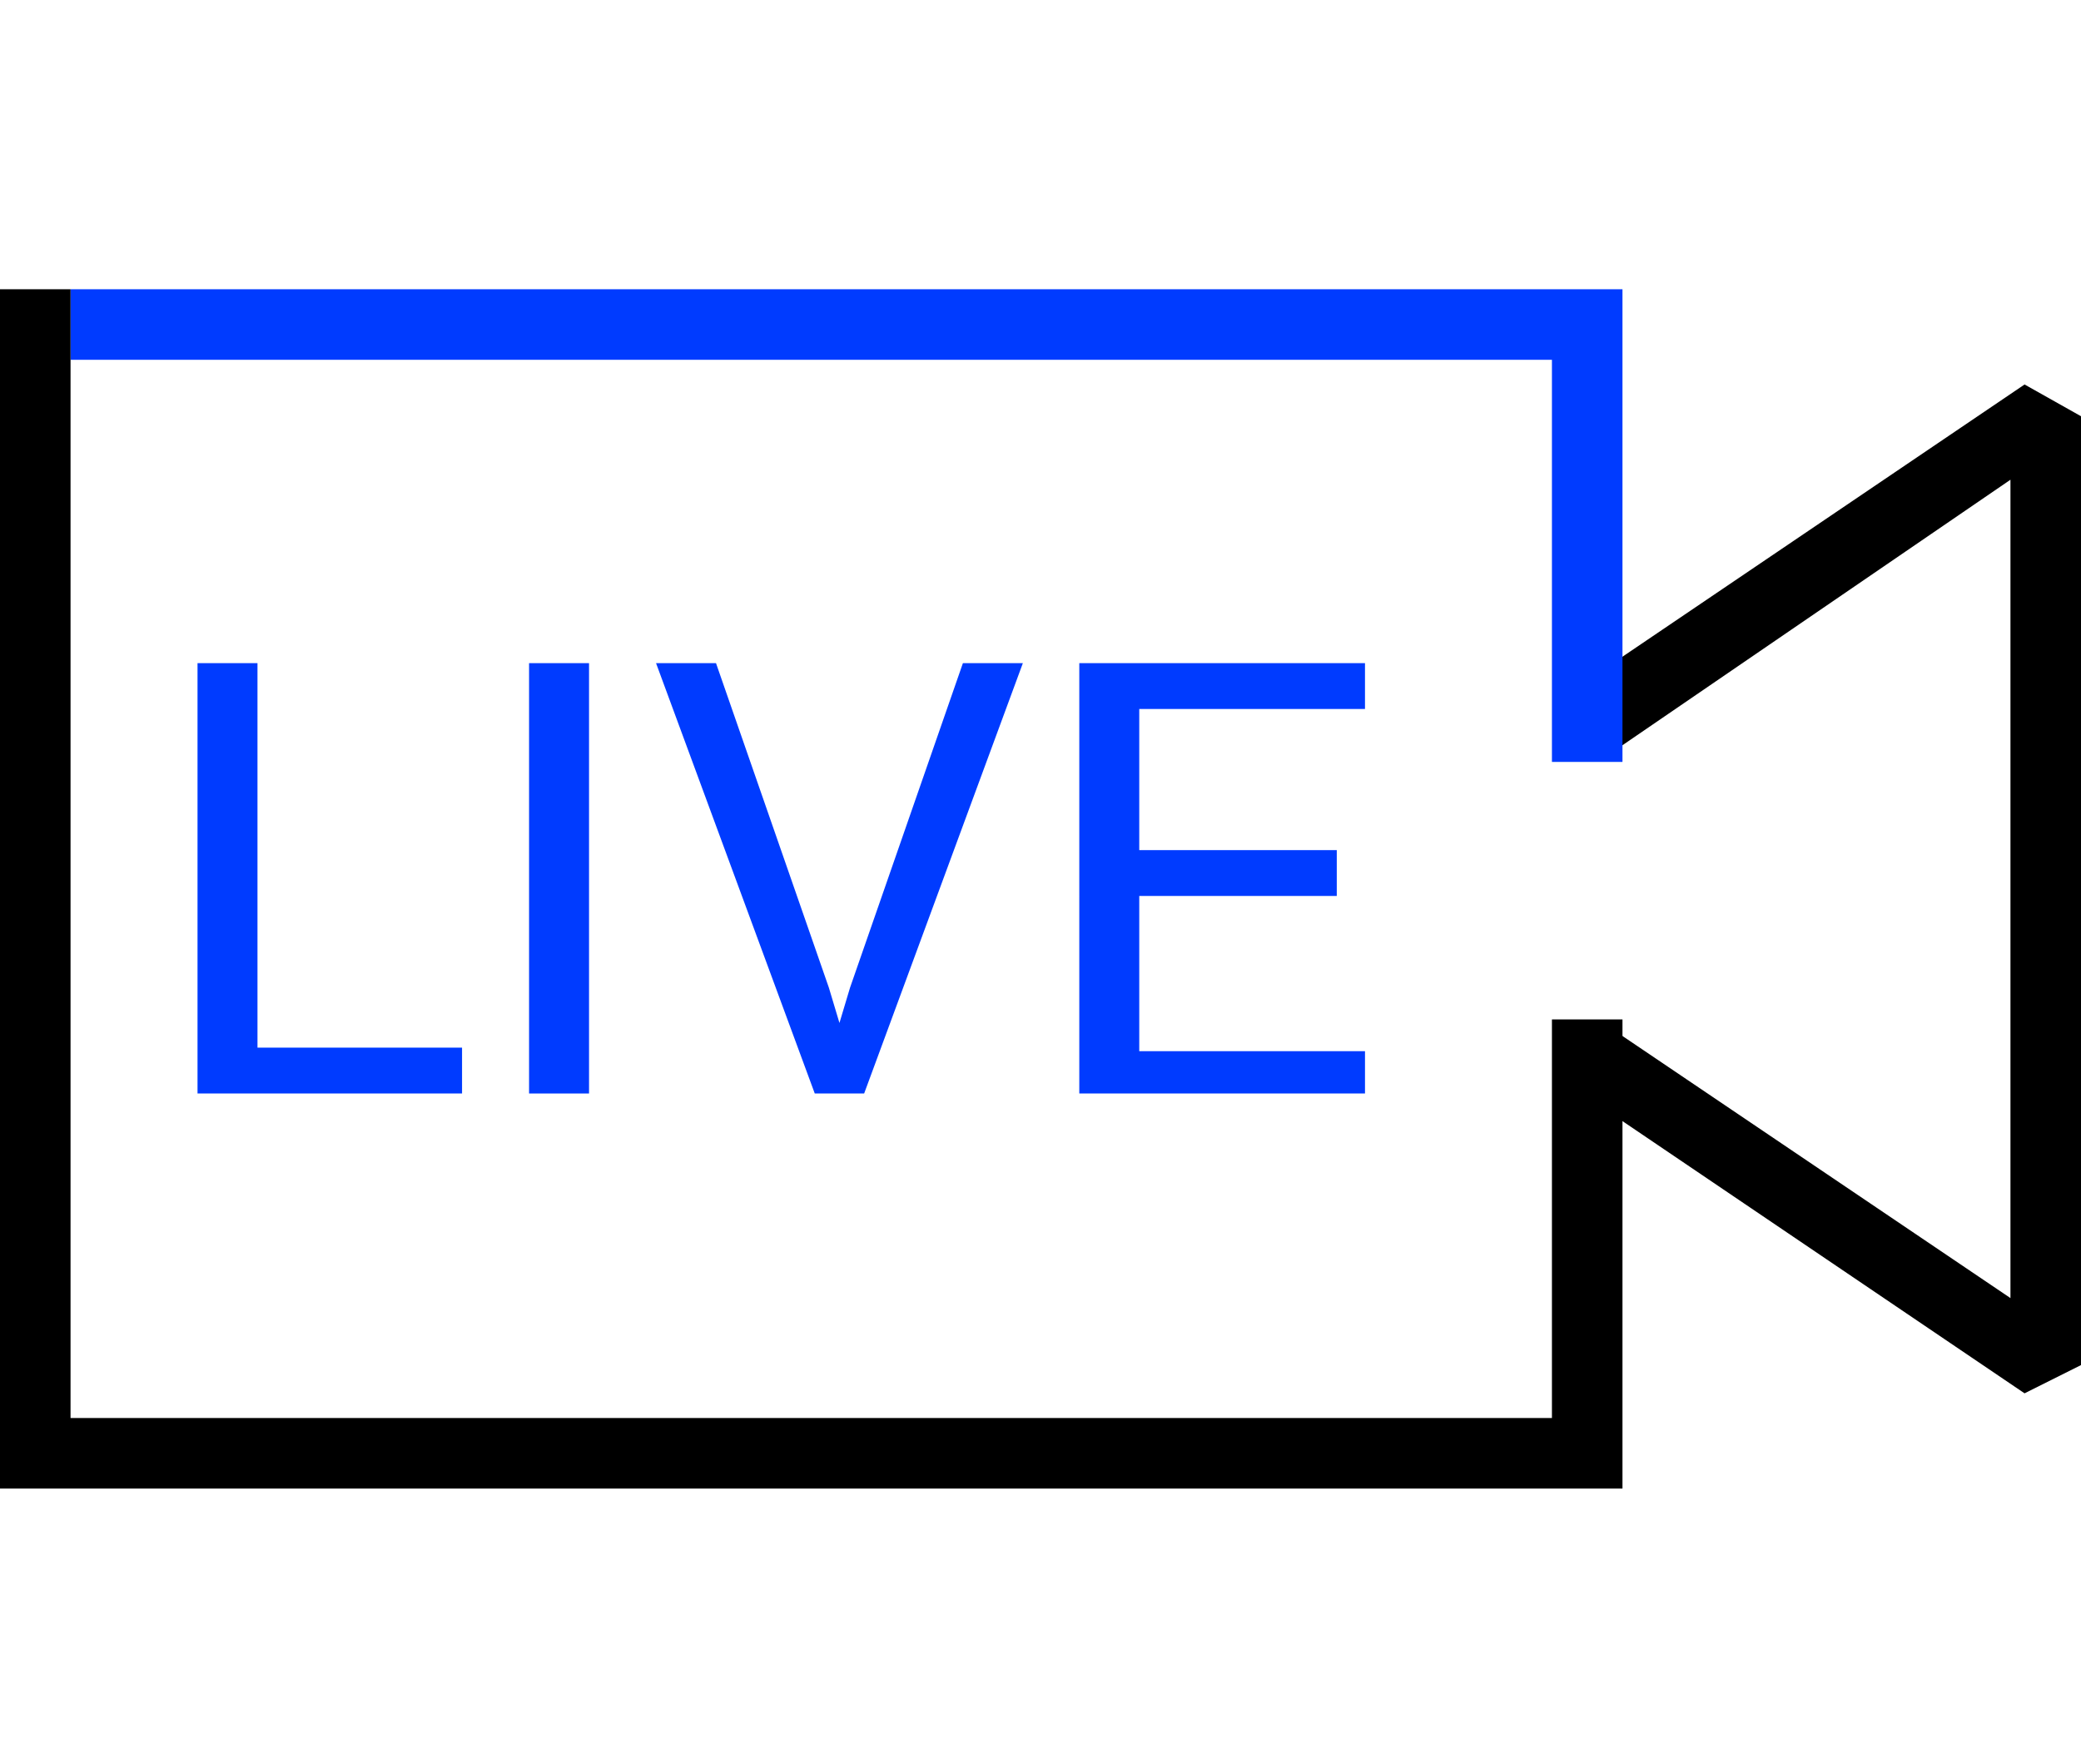
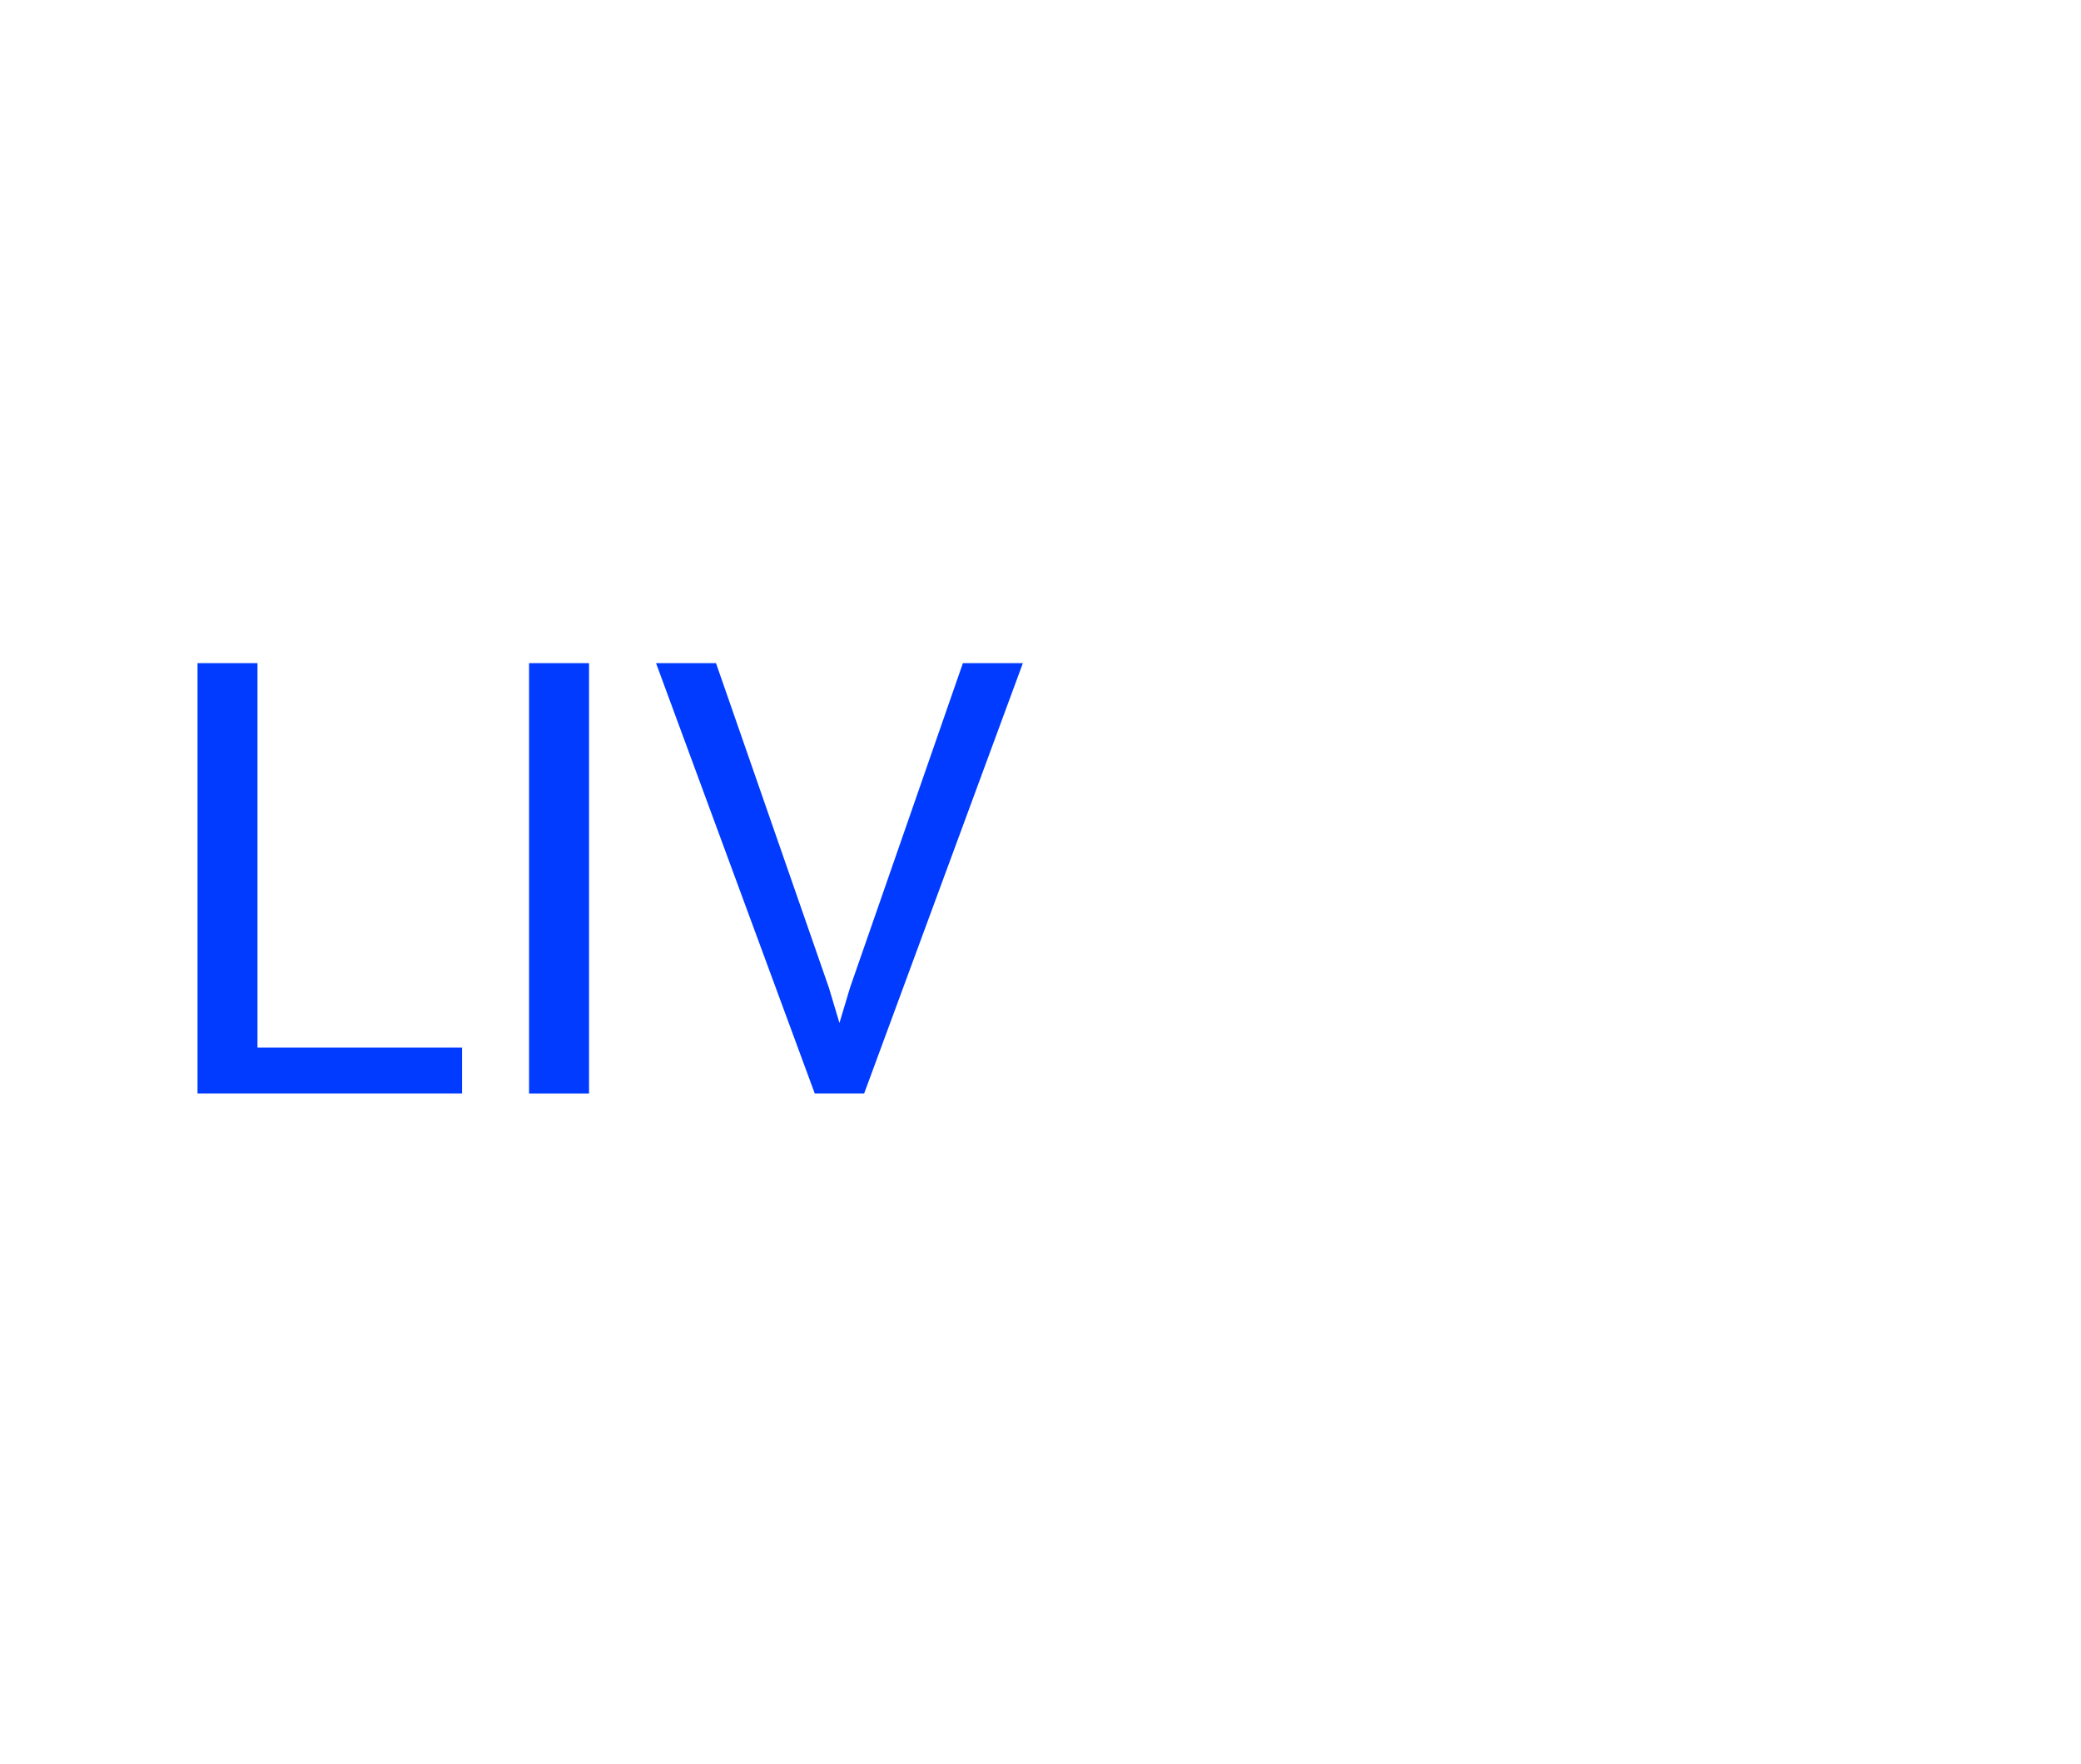
<svg xmlns="http://www.w3.org/2000/svg" version="1.1" id="Layer_1" x="0px" y="0px" viewBox="0 0 59 50" style="enable-background:new 0 0 59 50;" xml:space="preserve">
  <style type="text/css">
	.st0{fill:#003BFF;}
	.st1{fill:none;stroke:#003BFF;stroke-width:2;stroke-miterlimit:10.035;}
	.st2{fill:none;stroke:#000000;stroke-width:2;stroke-miterlimit:10.035;}
</style>
-   <polygon points="57.4,39.5 44.4,30.7 45.6,29.1 57,36.8 57,13.6 45.6,21.4 44.4,19.7 57.4,10.9 59,11.8 59,38.7 " />
  <g>
    <path class="st0" d="M7.3,18.8v10.9h5.8V31H5.6V18.8H7.3z" />
    <path class="st0" d="M16.7,18.8V31H15V18.8H16.7z" />
    <path class="st0" d="M20.3,18.8l3.2,9.2l0.3,1l0,0l0.3-1l3.2-9.2H29L24.5,31h-1.4l-4.5-12.2H20.3z" />
-     <path class="st0" d="M37.9,24.1v1.3h-5.6v4.4h6.4V31h-8.1V18.8h8.1v1.3h-6.4v4C32.3,24.1,37.9,24.1,37.9,24.1z" />
  </g>
-   <polyline id="Rectangle_288_2_" class="st1" points="2,9.2 45,9.2 45,21.6 " />
-   <polyline id="Rectangle_288_3_" class="st2" points="45,28.9 45,41.2 1,41.2 1,8.2 " />
</svg>